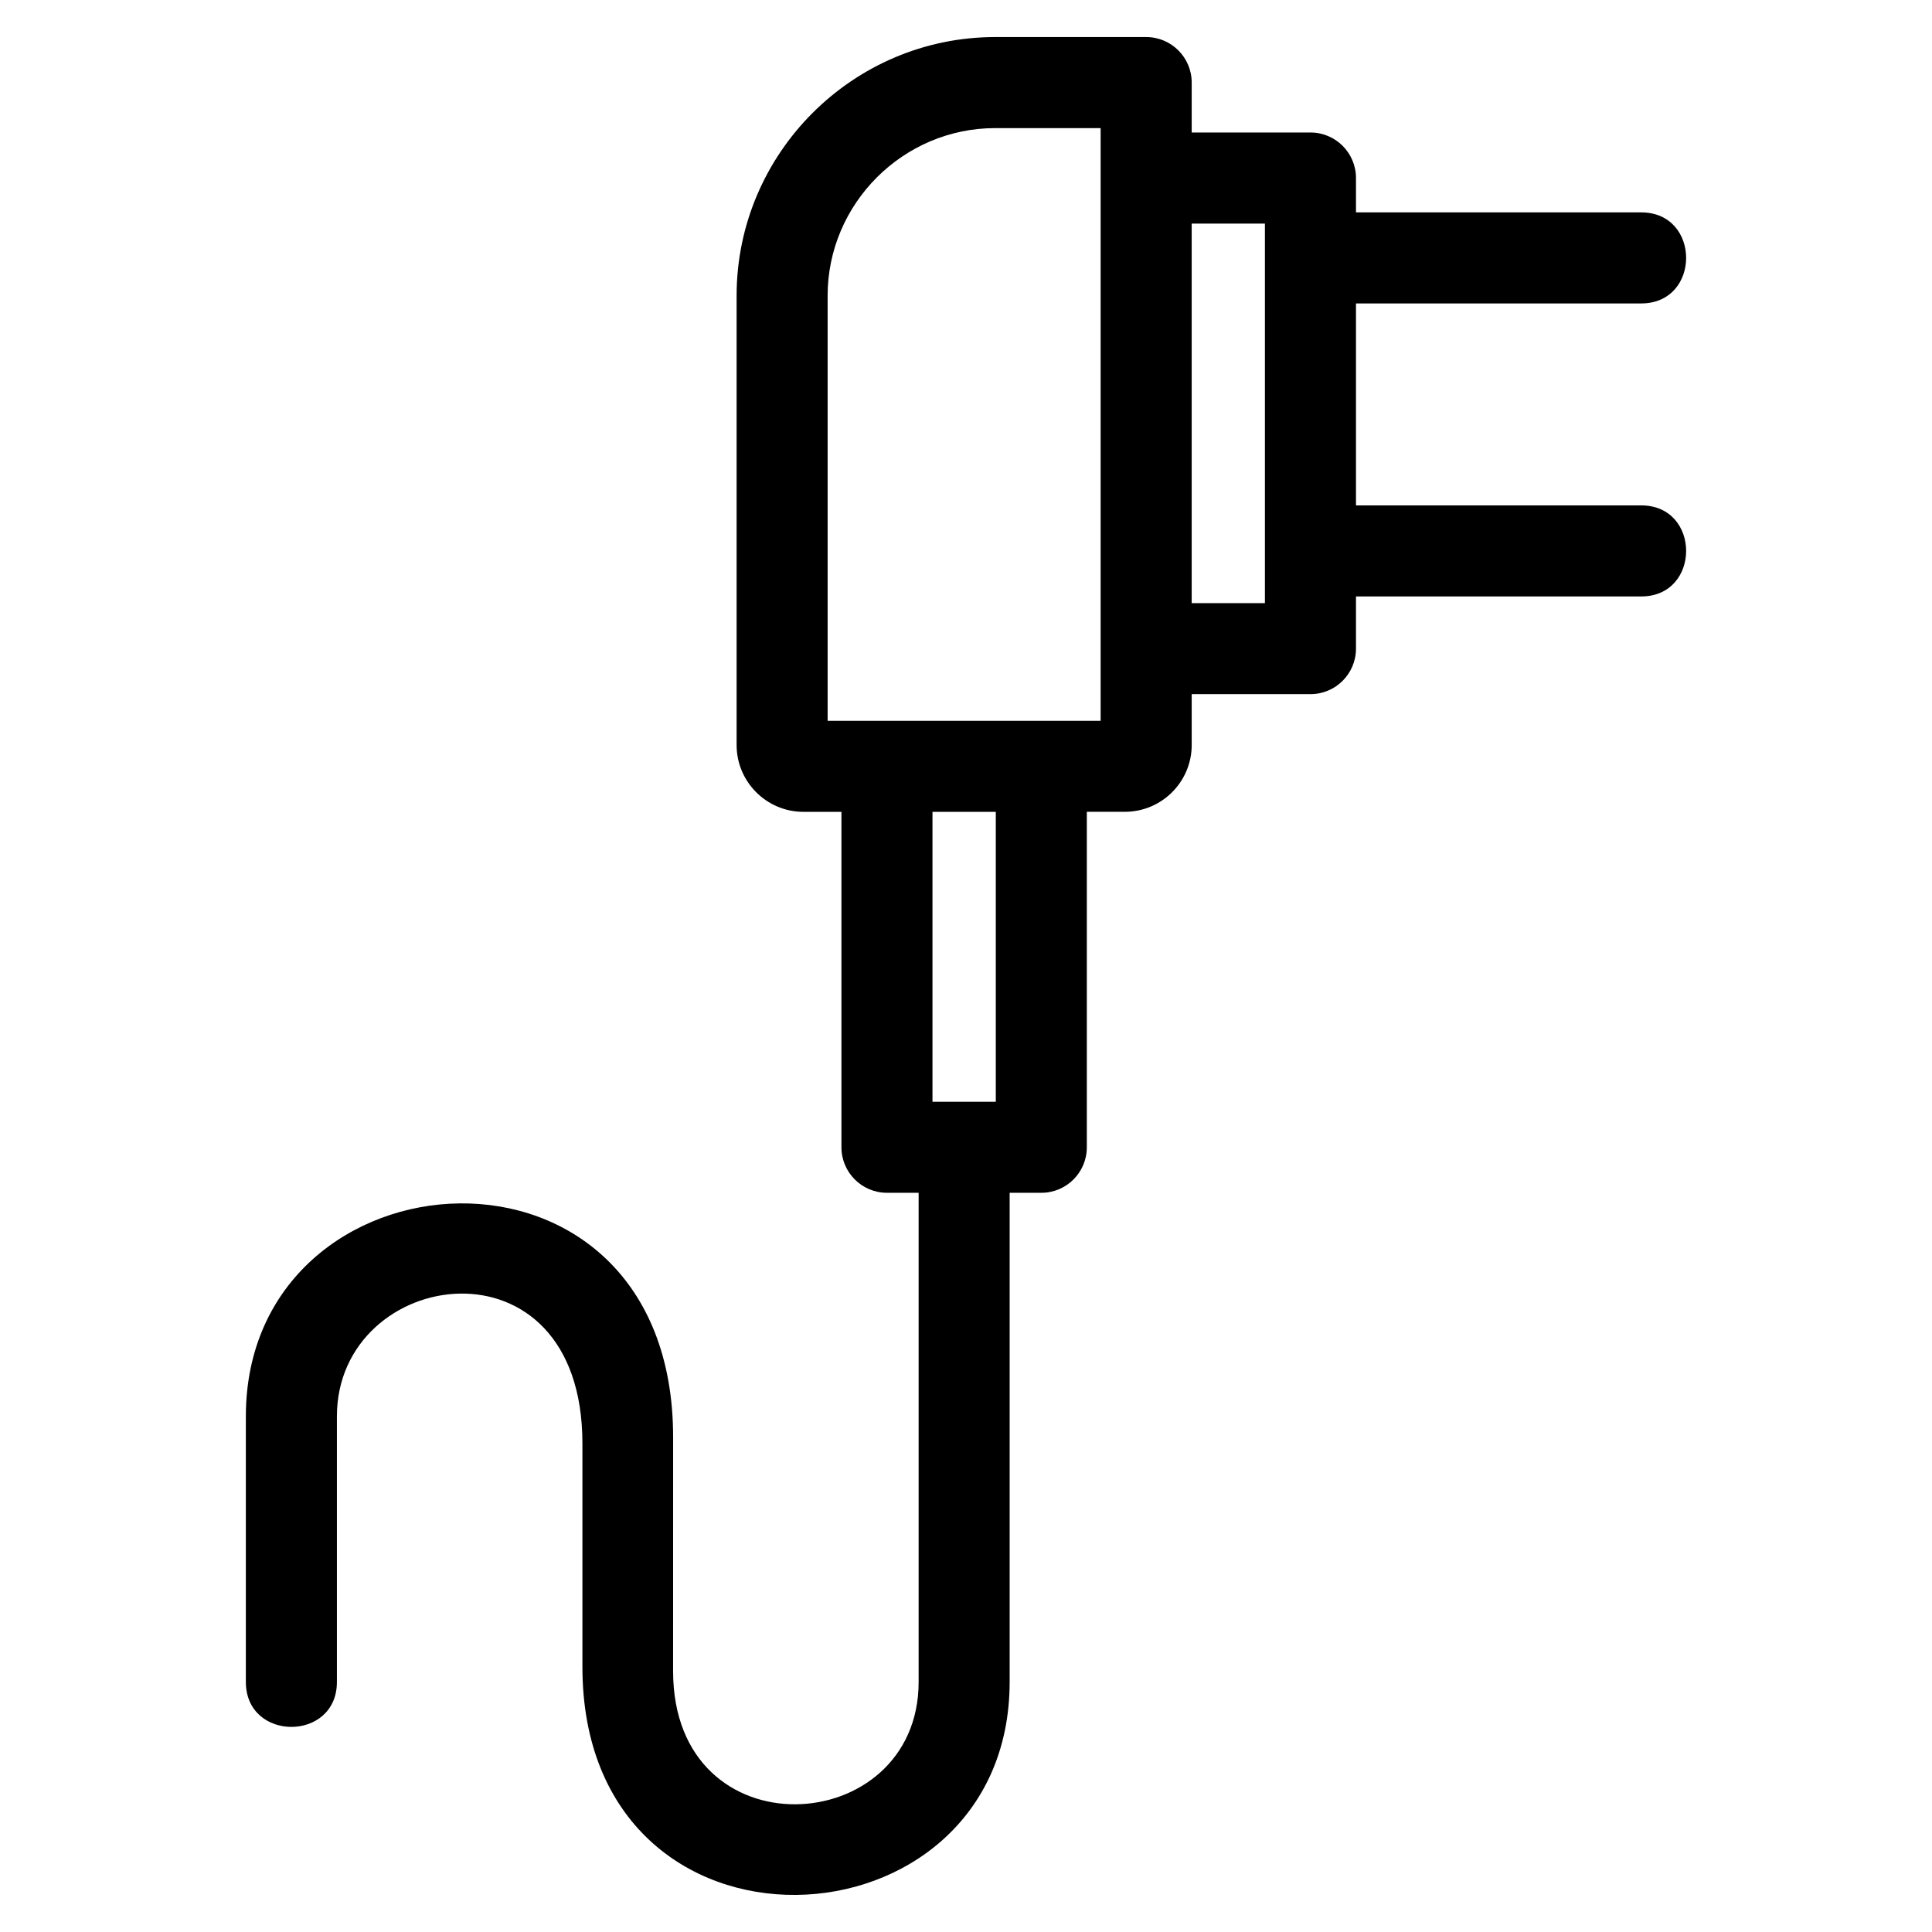
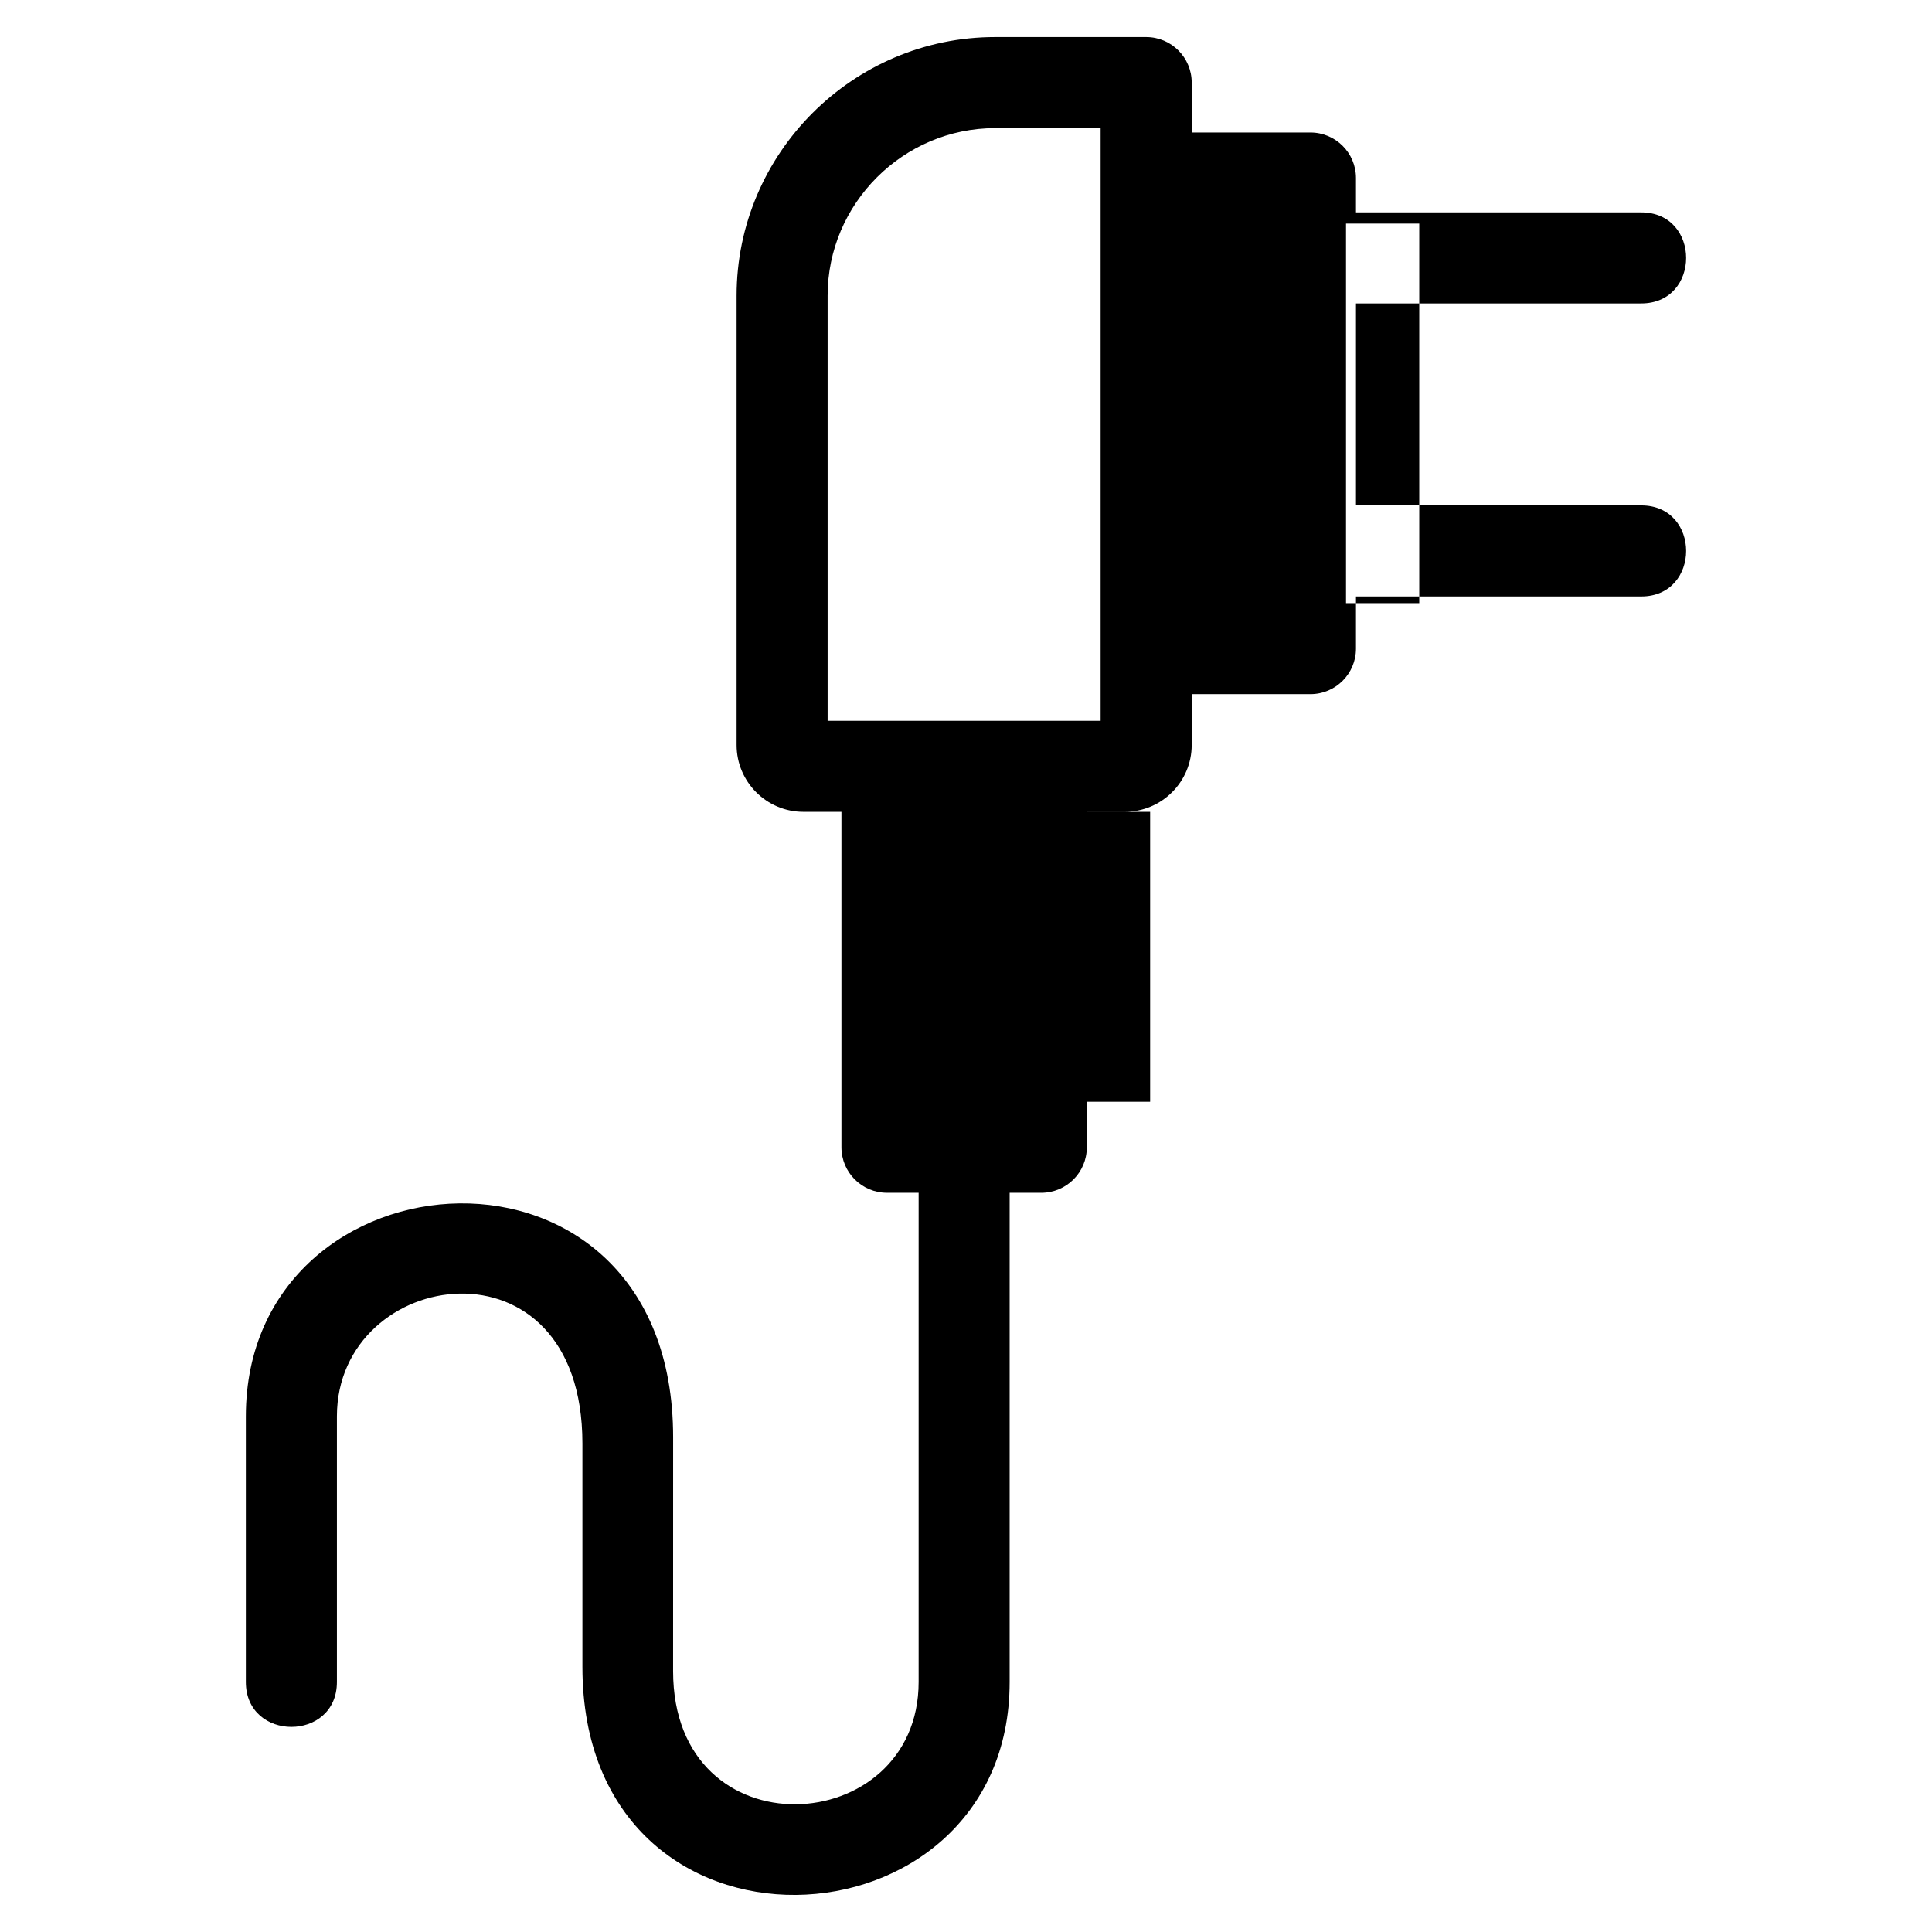
<svg xmlns="http://www.w3.org/2000/svg" fill="#000000" width="800px" height="800px" version="1.1" viewBox="144 144 512 512">
-   <path d="m435.68 177.95h-27.938c-24.402 0-44.414 20.012-44.414 44.41v112.66h72.352zm-3.66 181.2v88.891c0 6.66-5.398 12.062-12.062 12.062h-8.391v129.64c0 72.906-113.22 78.91-113.22-4.012v-59.191c0-56.613-65.062-46.914-65.062-7.199v70.402c0 15.871-24.129 15.871-24.129 0v-70.402c0-72.055 113.23-80.266 113.23 5.539l-0.008 61.98c0 48.586 65.07 44.574 65.07 2.879v-129.64h-8.395c-6.66 0-12.062-5.402-12.062-12.062v-88.891h-10.074c-9.766 0-17.707-7.945-17.707-17.707v-119.08c0-37.719 30.816-68.539 68.539-68.539h40c6.664 0 12.066 5.402 12.066 12.066v13.227h31.473c6.66 0 12.062 5.402 12.062 12.062v9.109h75.59c15.871 0 15.871 24.129 0 24.129h-75.59v53.523h75.59c15.871 0 15.871 24.129 0 24.129h-75.59v13.828c0 6.66-5.402 12.062-12.062 12.062h-31.473v13.473c0 9.766-7.945 17.707-17.715 17.707h-10.074zm-40.902 0v76.828h16.781v-76.828zm88.098-155.9h-19.406v100.59h19.406z" />
+   <path d="m435.68 177.95h-27.938c-24.402 0-44.414 20.012-44.414 44.41v112.66h72.352zm-3.66 181.2v88.891c0 6.66-5.398 12.062-12.062 12.062h-8.391v129.64c0 72.906-113.22 78.91-113.22-4.012v-59.191c0-56.613-65.062-46.914-65.062-7.199v70.402c0 15.871-24.129 15.871-24.129 0v-70.402c0-72.055 113.23-80.266 113.23 5.539l-0.008 61.98c0 48.586 65.07 44.574 65.07 2.879v-129.64h-8.395c-6.66 0-12.062-5.402-12.062-12.062v-88.891h-10.074c-9.766 0-17.707-7.945-17.707-17.707v-119.08c0-37.719 30.816-68.539 68.539-68.539h40c6.664 0 12.066 5.402 12.066 12.066v13.227h31.473c6.66 0 12.062 5.402 12.062 12.062v9.109h75.59c15.871 0 15.871 24.129 0 24.129h-75.59v53.523h75.59c15.871 0 15.871 24.129 0 24.129h-75.59v13.828c0 6.66-5.402 12.062-12.062 12.062h-31.473v13.473c0 9.766-7.945 17.707-17.715 17.707h-10.074zv76.828h16.781v-76.828zm88.098-155.9h-19.406v100.59h19.406z" />
</svg>